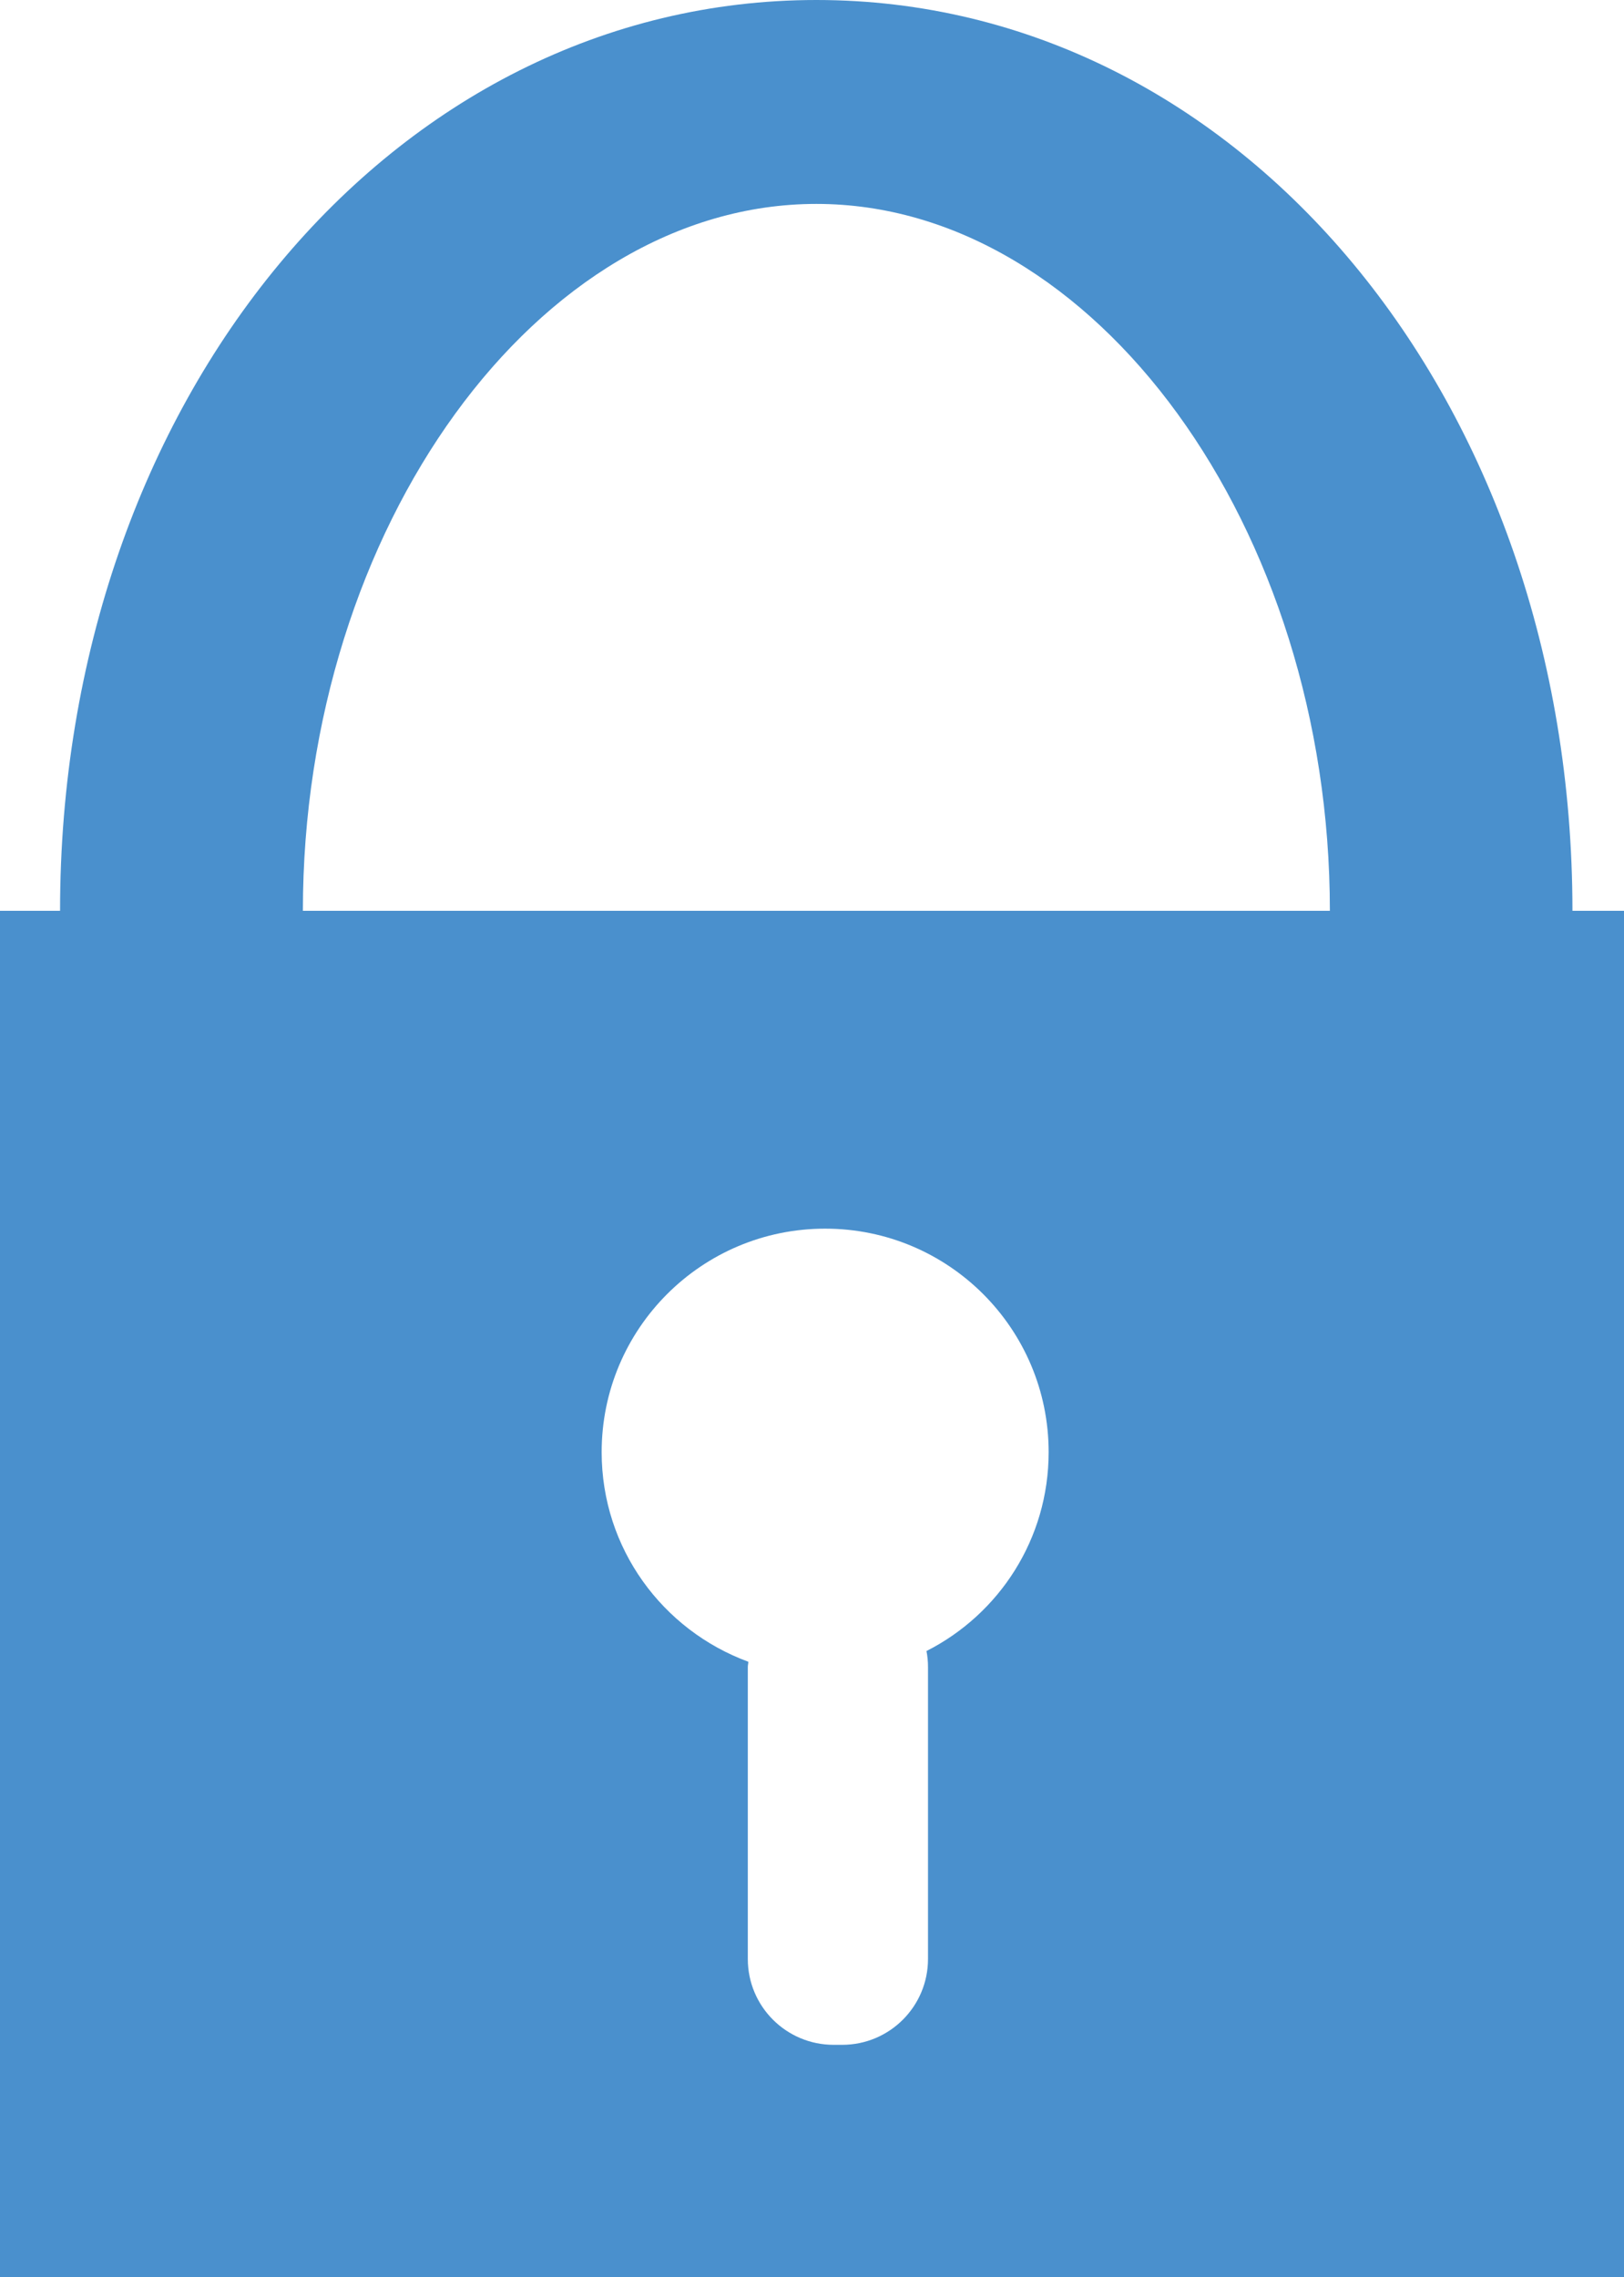
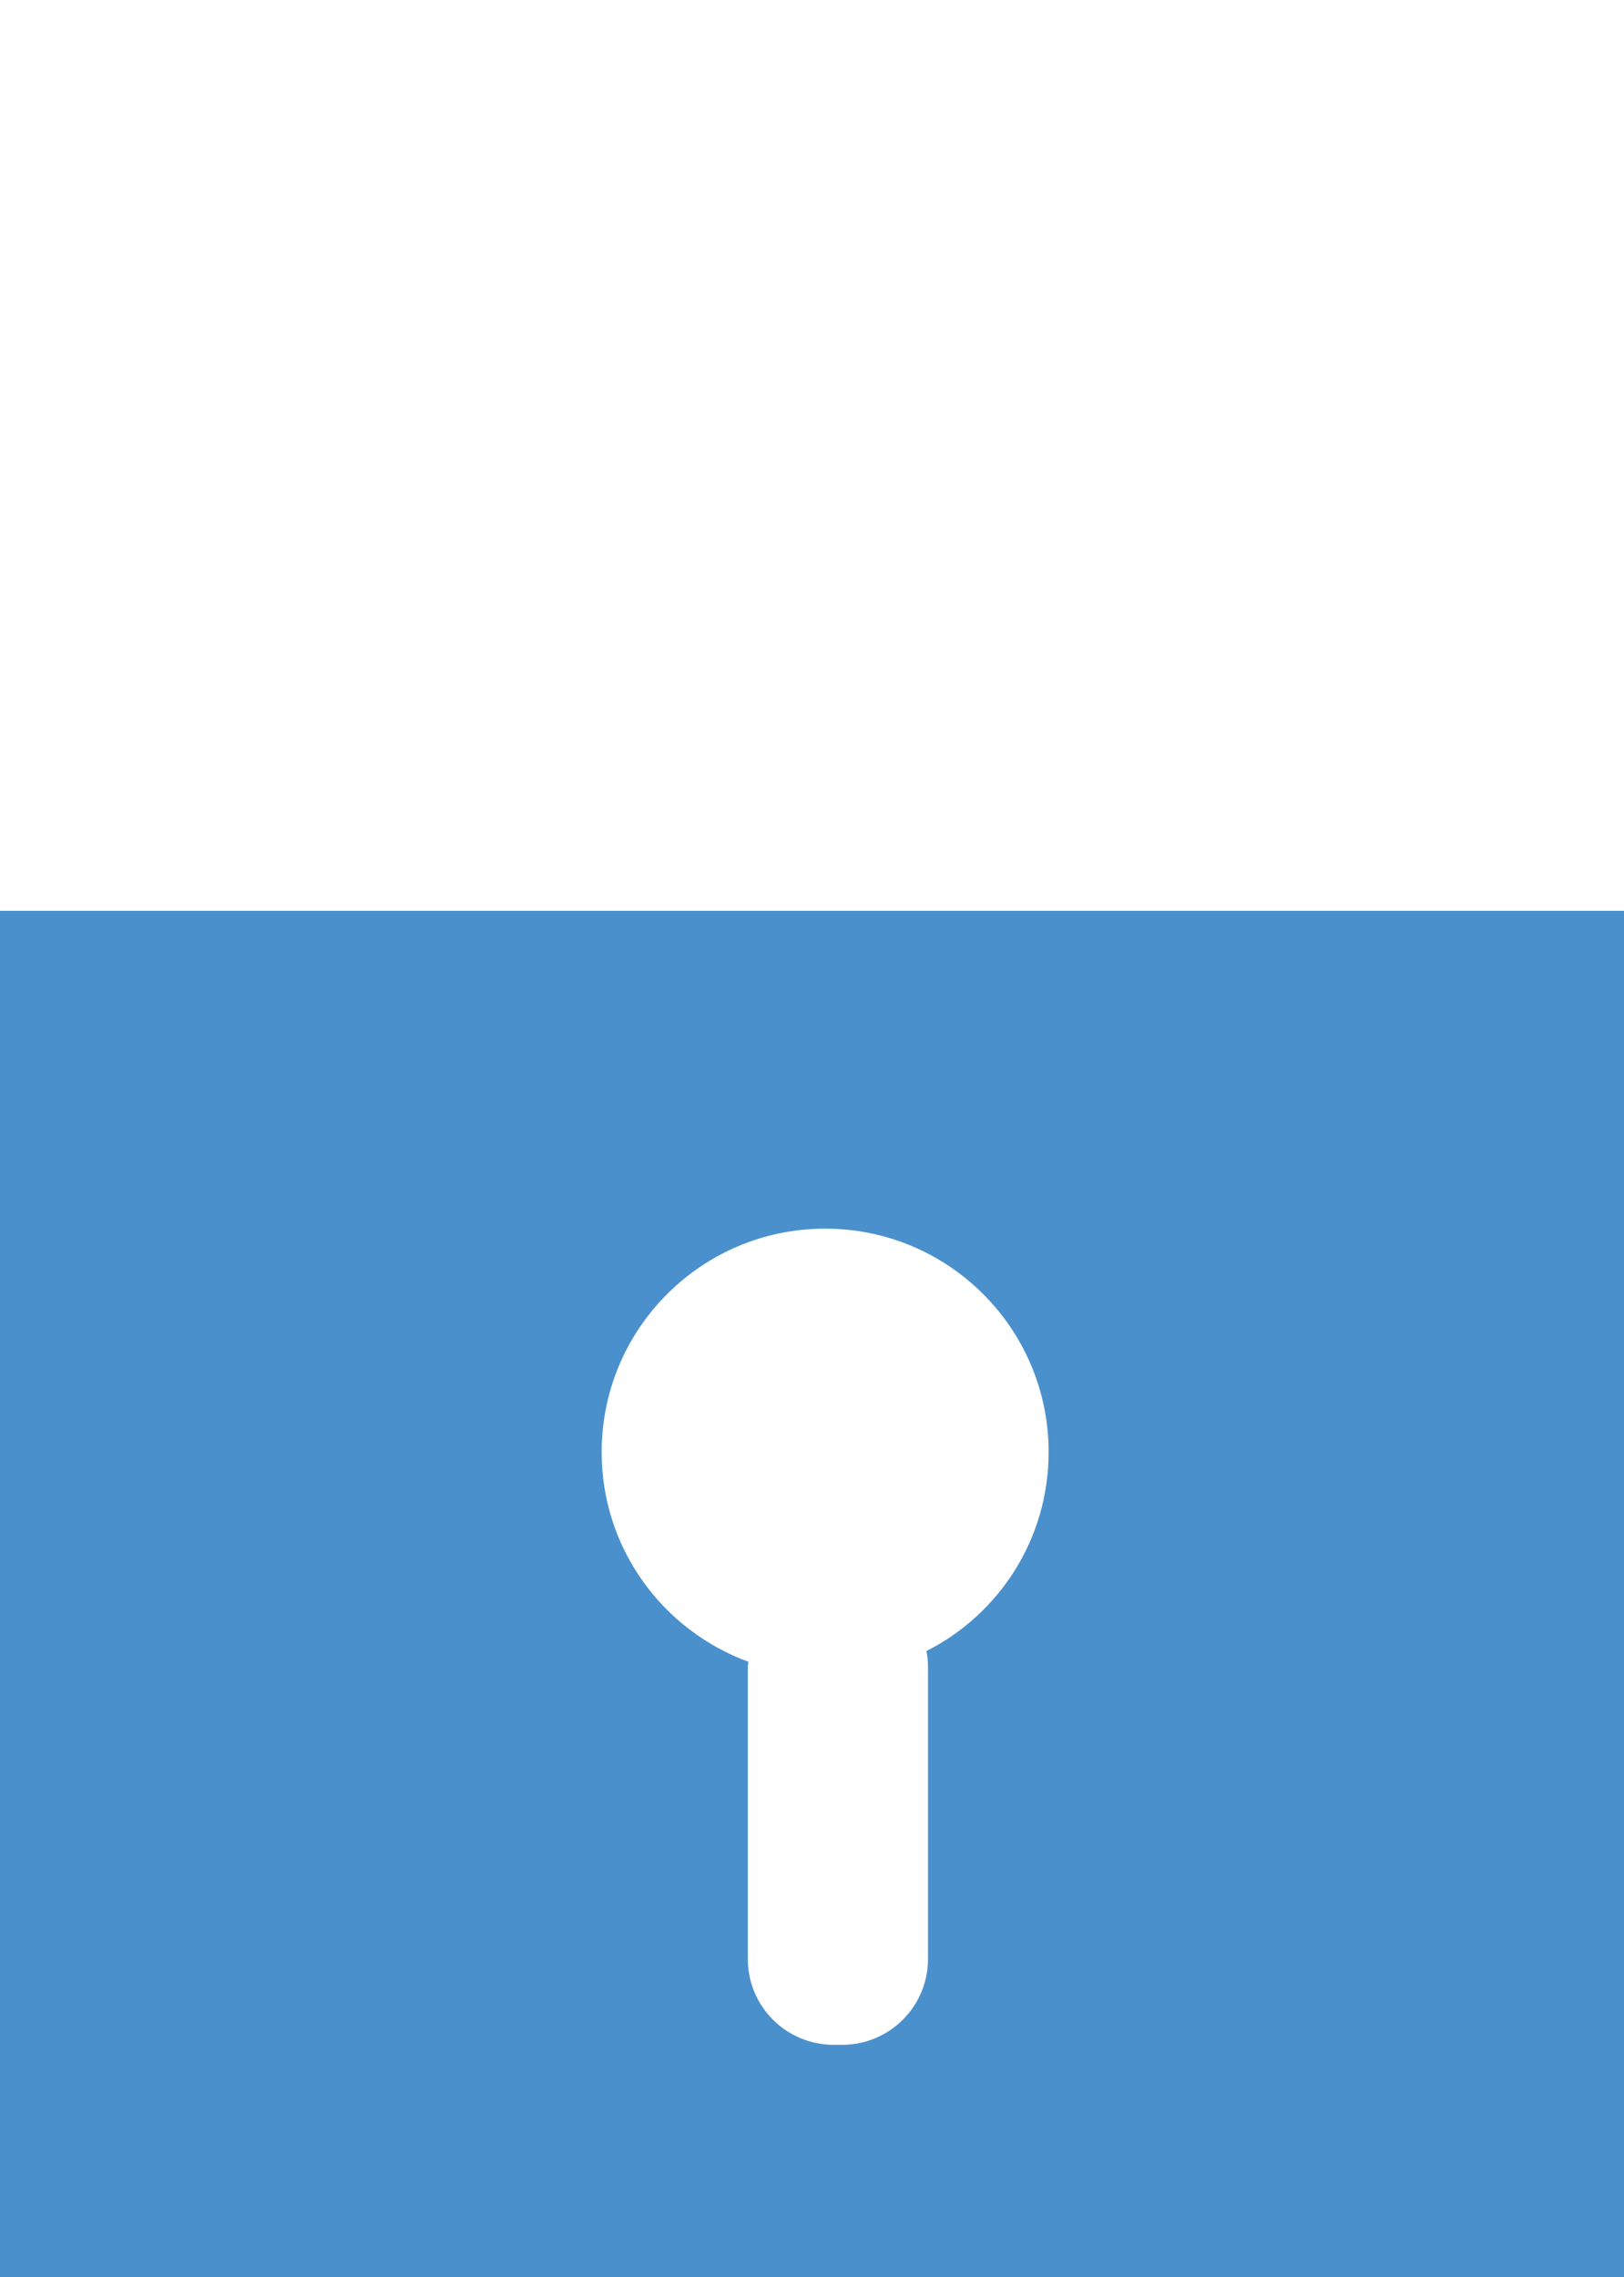
<svg xmlns="http://www.w3.org/2000/svg" id="Layer_1" viewBox="0 0 63 88.33">
  <defs>
    <style>.cls-1{fill:#4a90cd;}</style>
  </defs>
-   <path class="cls-1" d="M31.67,7.91c10.8,0,19.92,12.56,19.92,27.42h9.41C61,15.52,48.11,0,31.67,0S2.33,15.52,2.33,35.33H11.75c0-14.86,9.12-27.42,19.92-27.42Z" />
  <path class="cls-1" d="M0,35.33v53H63V35.33H0Zm35.94,28.71c.04,.2,.06,.41,.06,.62v11.33c0,1.84-1.49,3.33-3.33,3.33h-.33c-1.84,0-3.33-1.49-3.33-3.33v-11.33c0-.07,.02-.13,.02-.2-3.32-1.22-5.69-4.39-5.69-8.13,0-4.79,3.88-8.67,8.67-8.67s8.67,3.88,8.67,8.67c0,3.37-1.92,6.28-4.73,7.71Z" />
</svg>